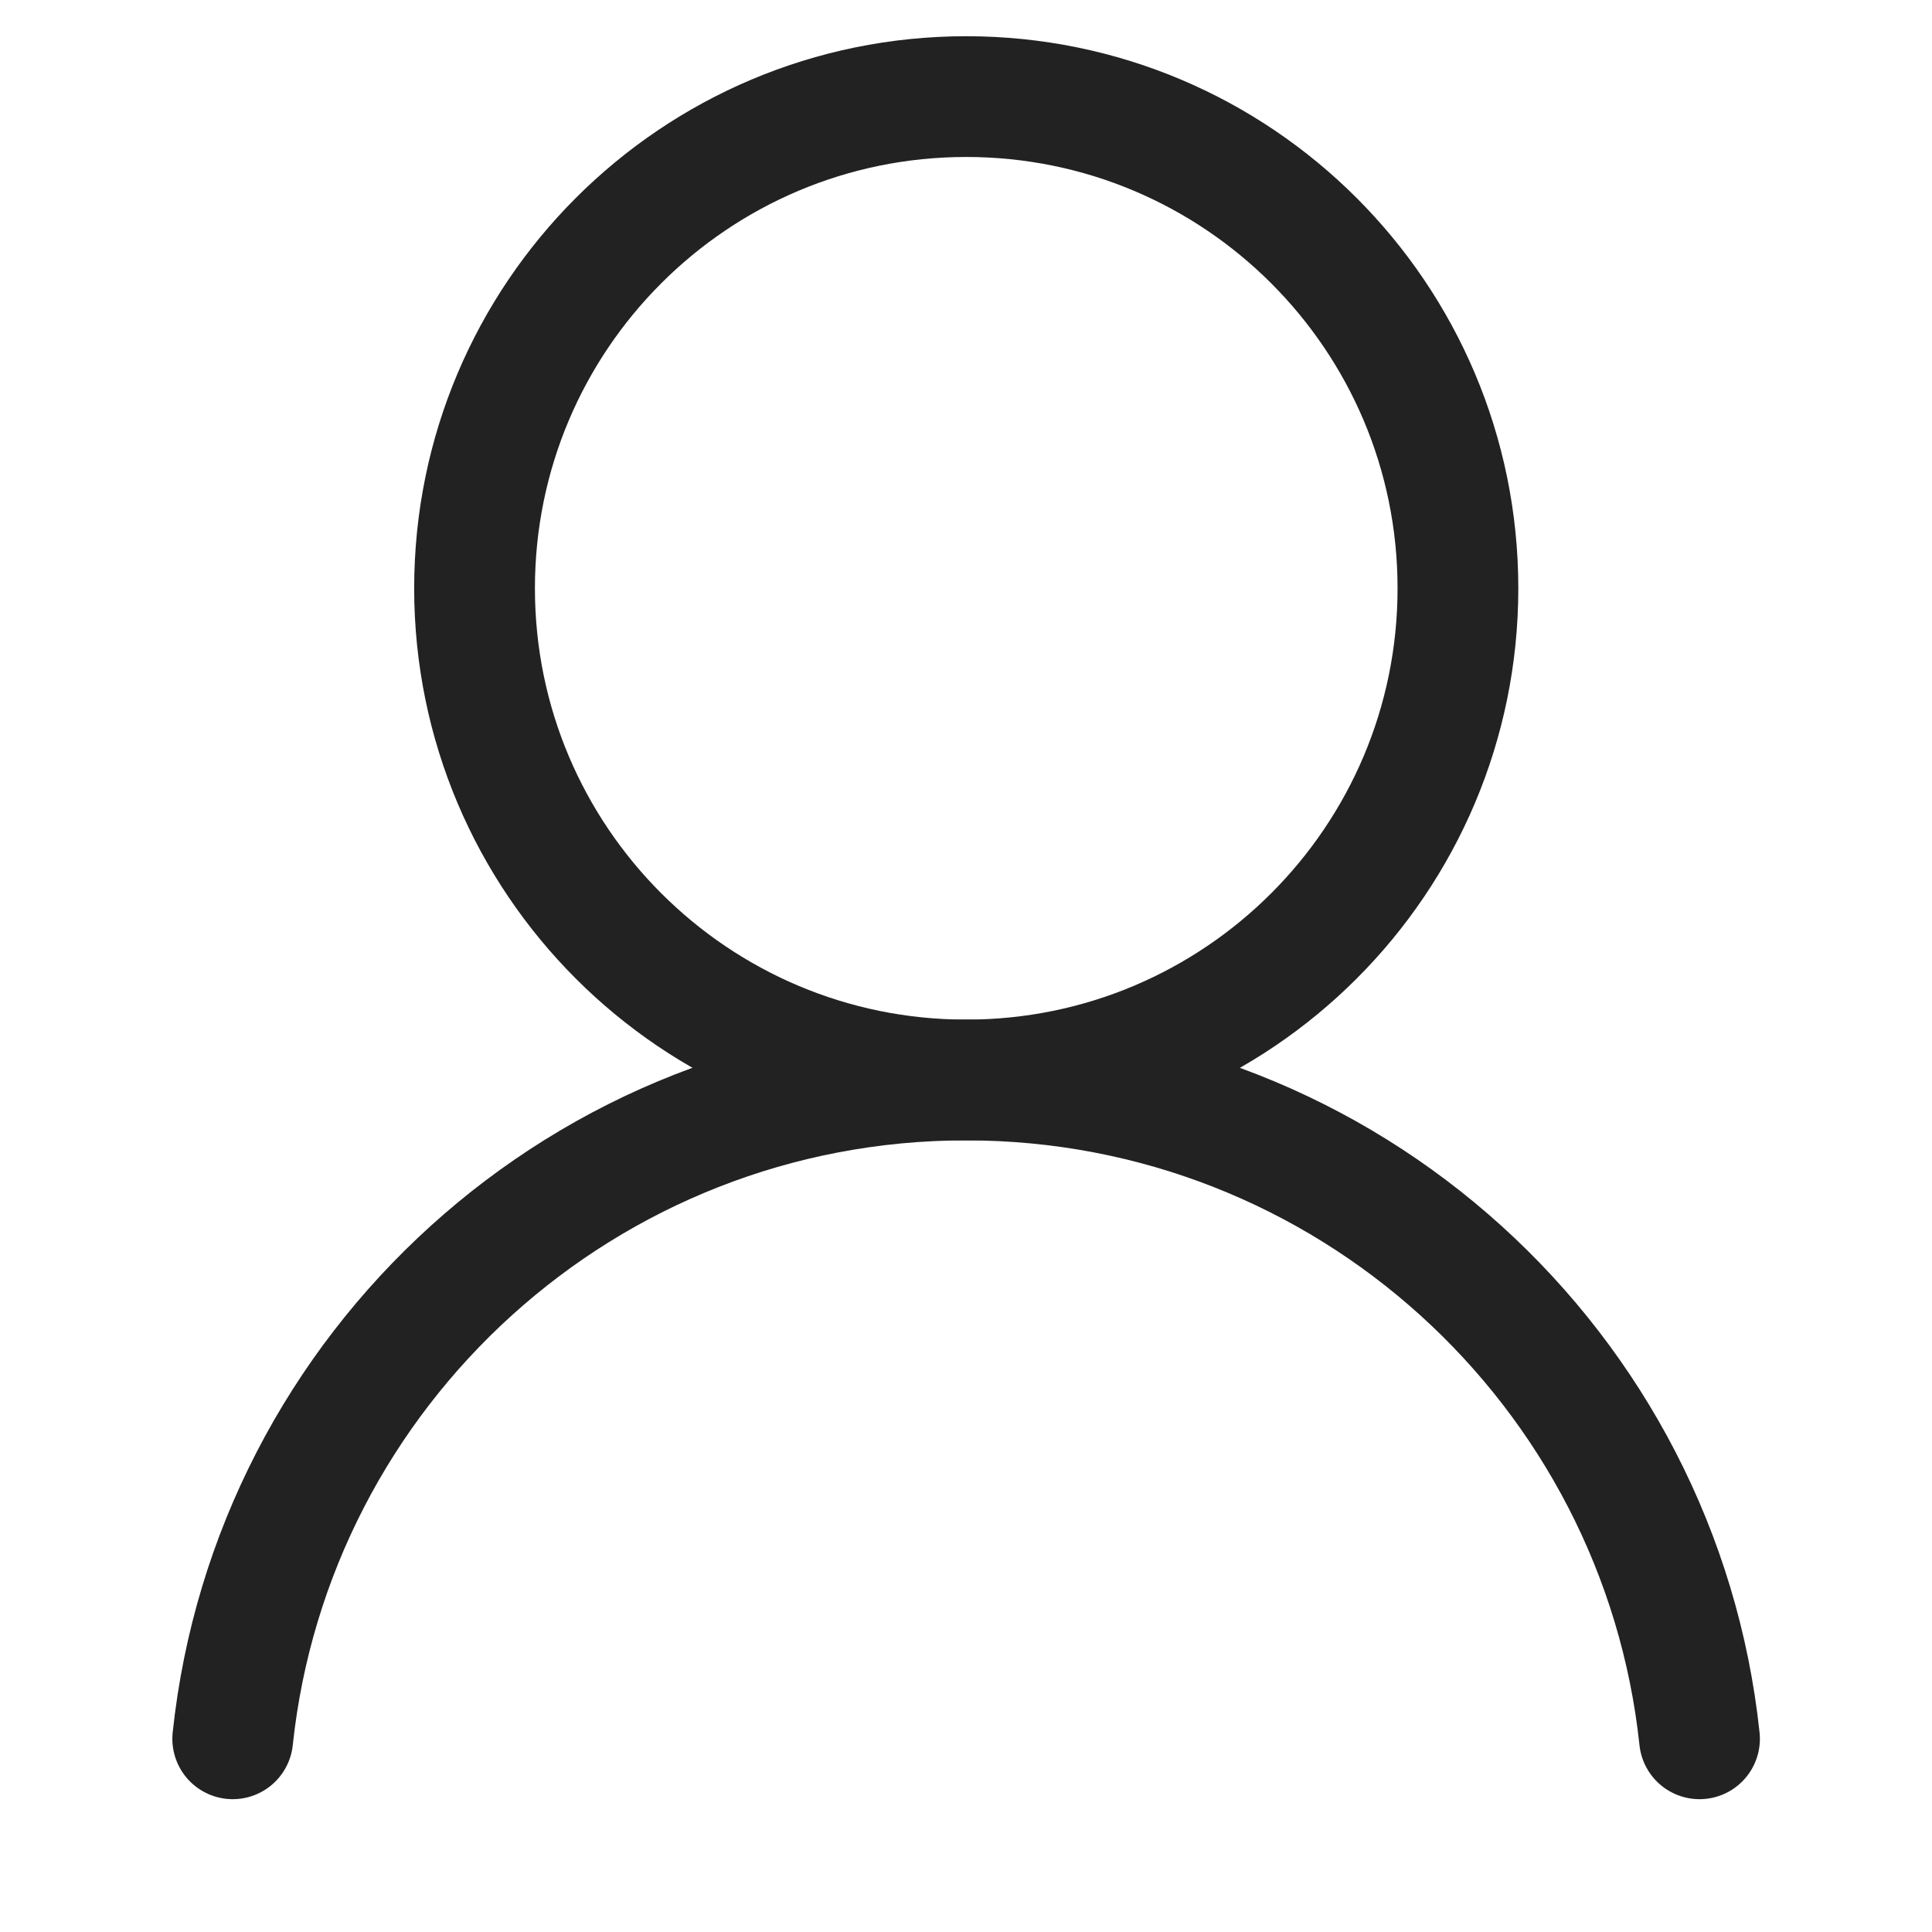
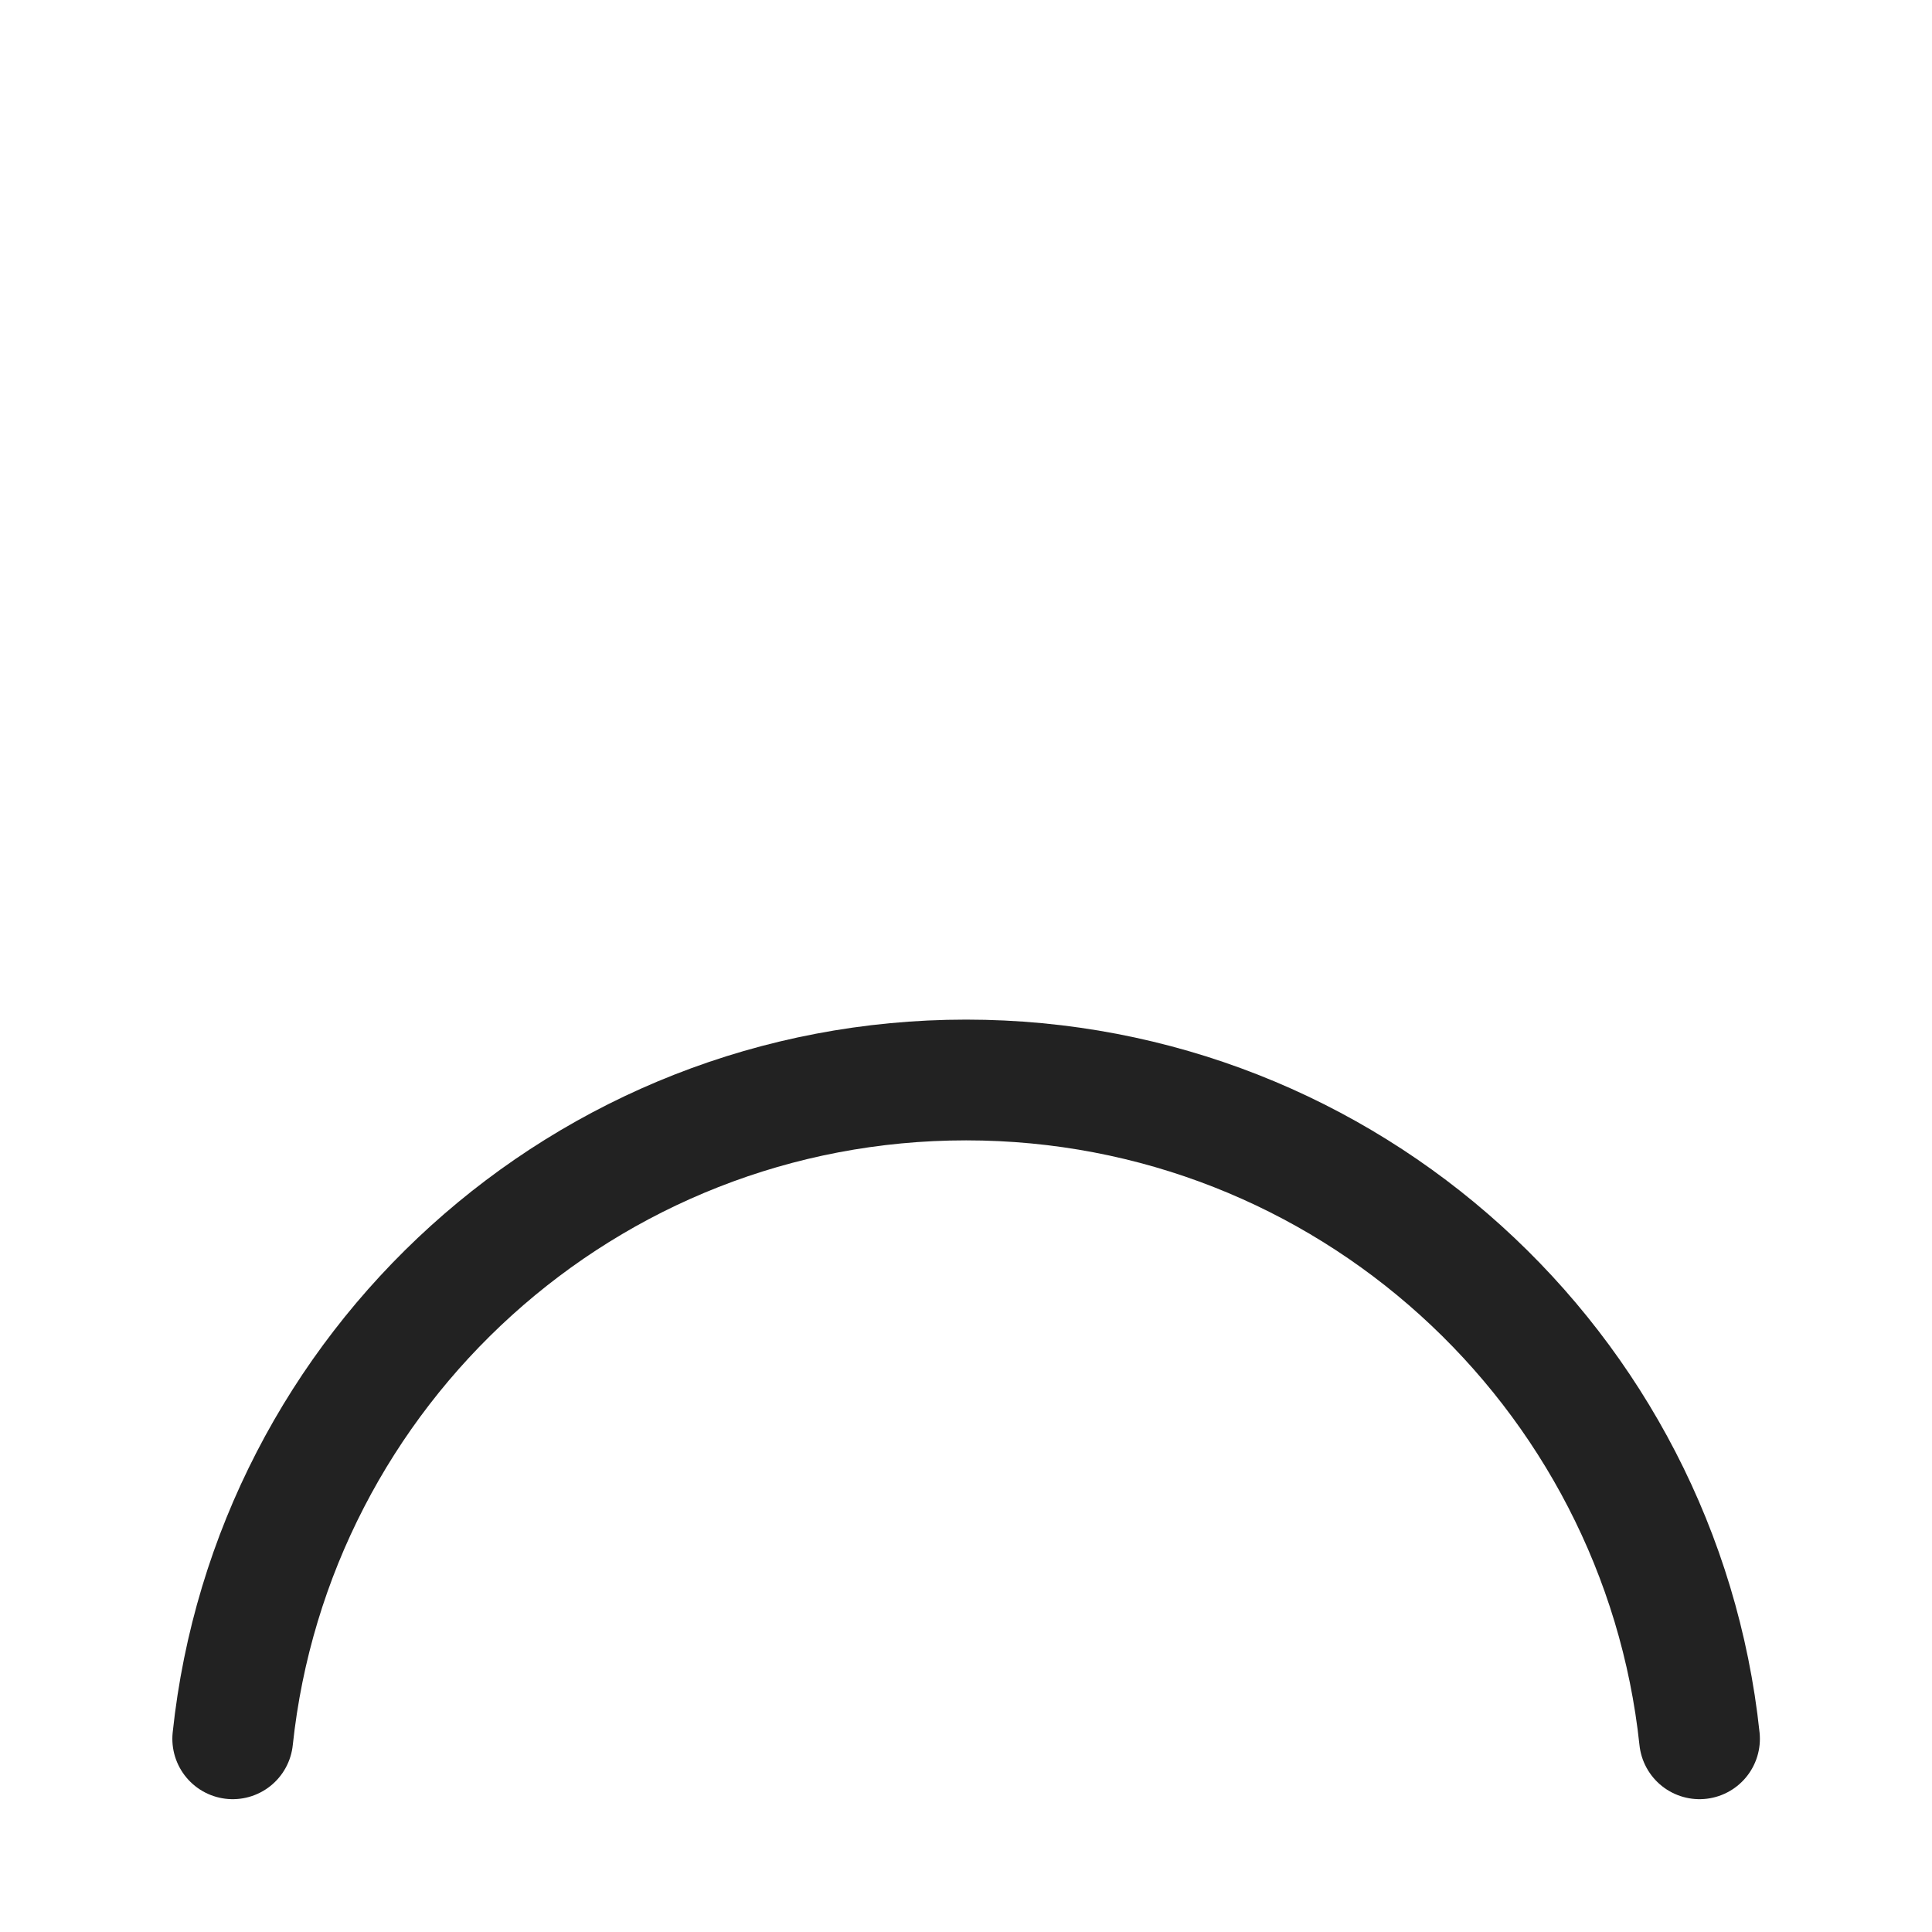
<svg xmlns="http://www.w3.org/2000/svg" width="24" height="24" viewBox="0 0 24 24" fill="none">
-   <path d="M18.111 7.308C18.111 10.681 15.376 13.416 12.003 13.416C8.629 13.416 5.895 10.681 5.895 7.308C5.895 3.935 8.629 1.2 12.003 1.2C15.376 1.2 18.111 3.935 18.111 7.308Z" stroke="#222222" stroke-width="1.5" stroke-miterlimit="10" stroke-linecap="round" stroke-linejoin="round" />
  <path d="M2.891 21.6C3.379 17 7.272 13.416 12.001 13.416C16.731 13.416 20.623 17 21.112 21.6" stroke="#222222" stroke-width="1.5" stroke-miterlimit="10" stroke-linecap="round" stroke-linejoin="round" />
</svg>